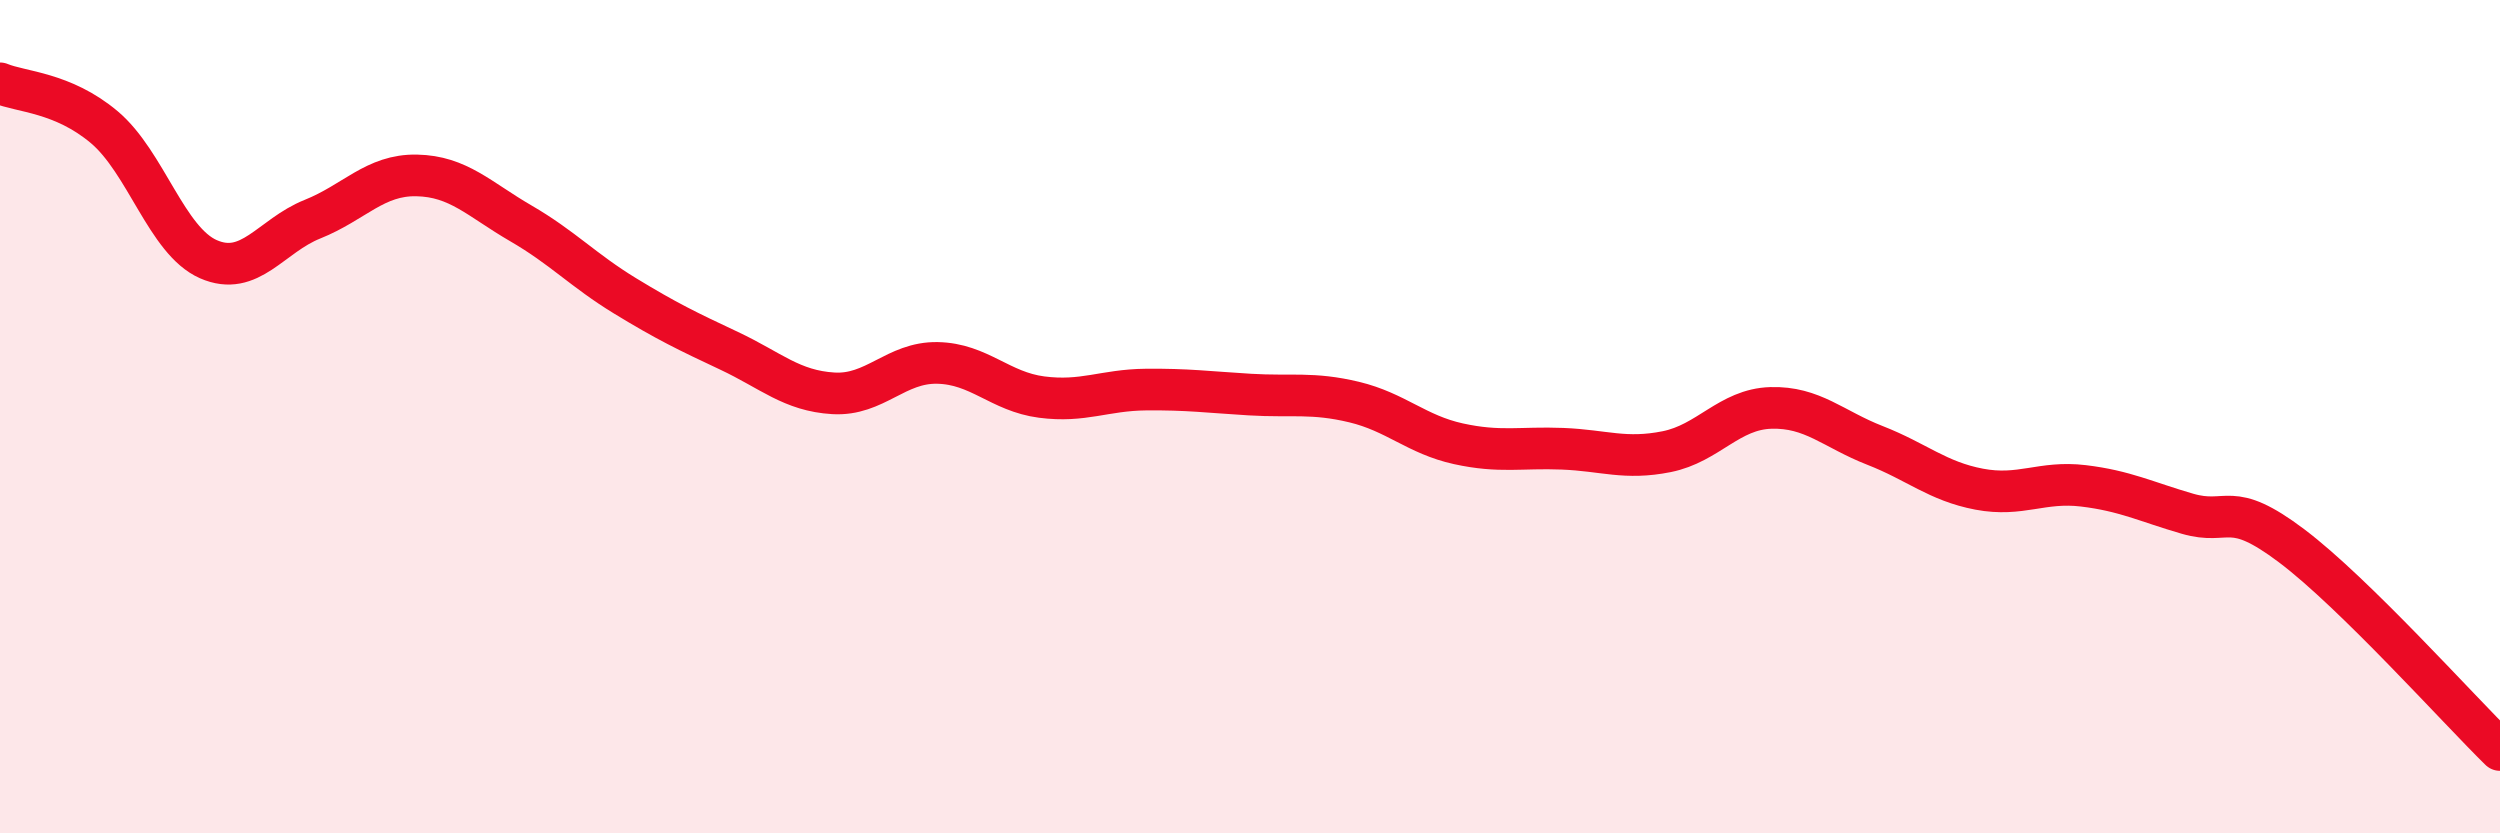
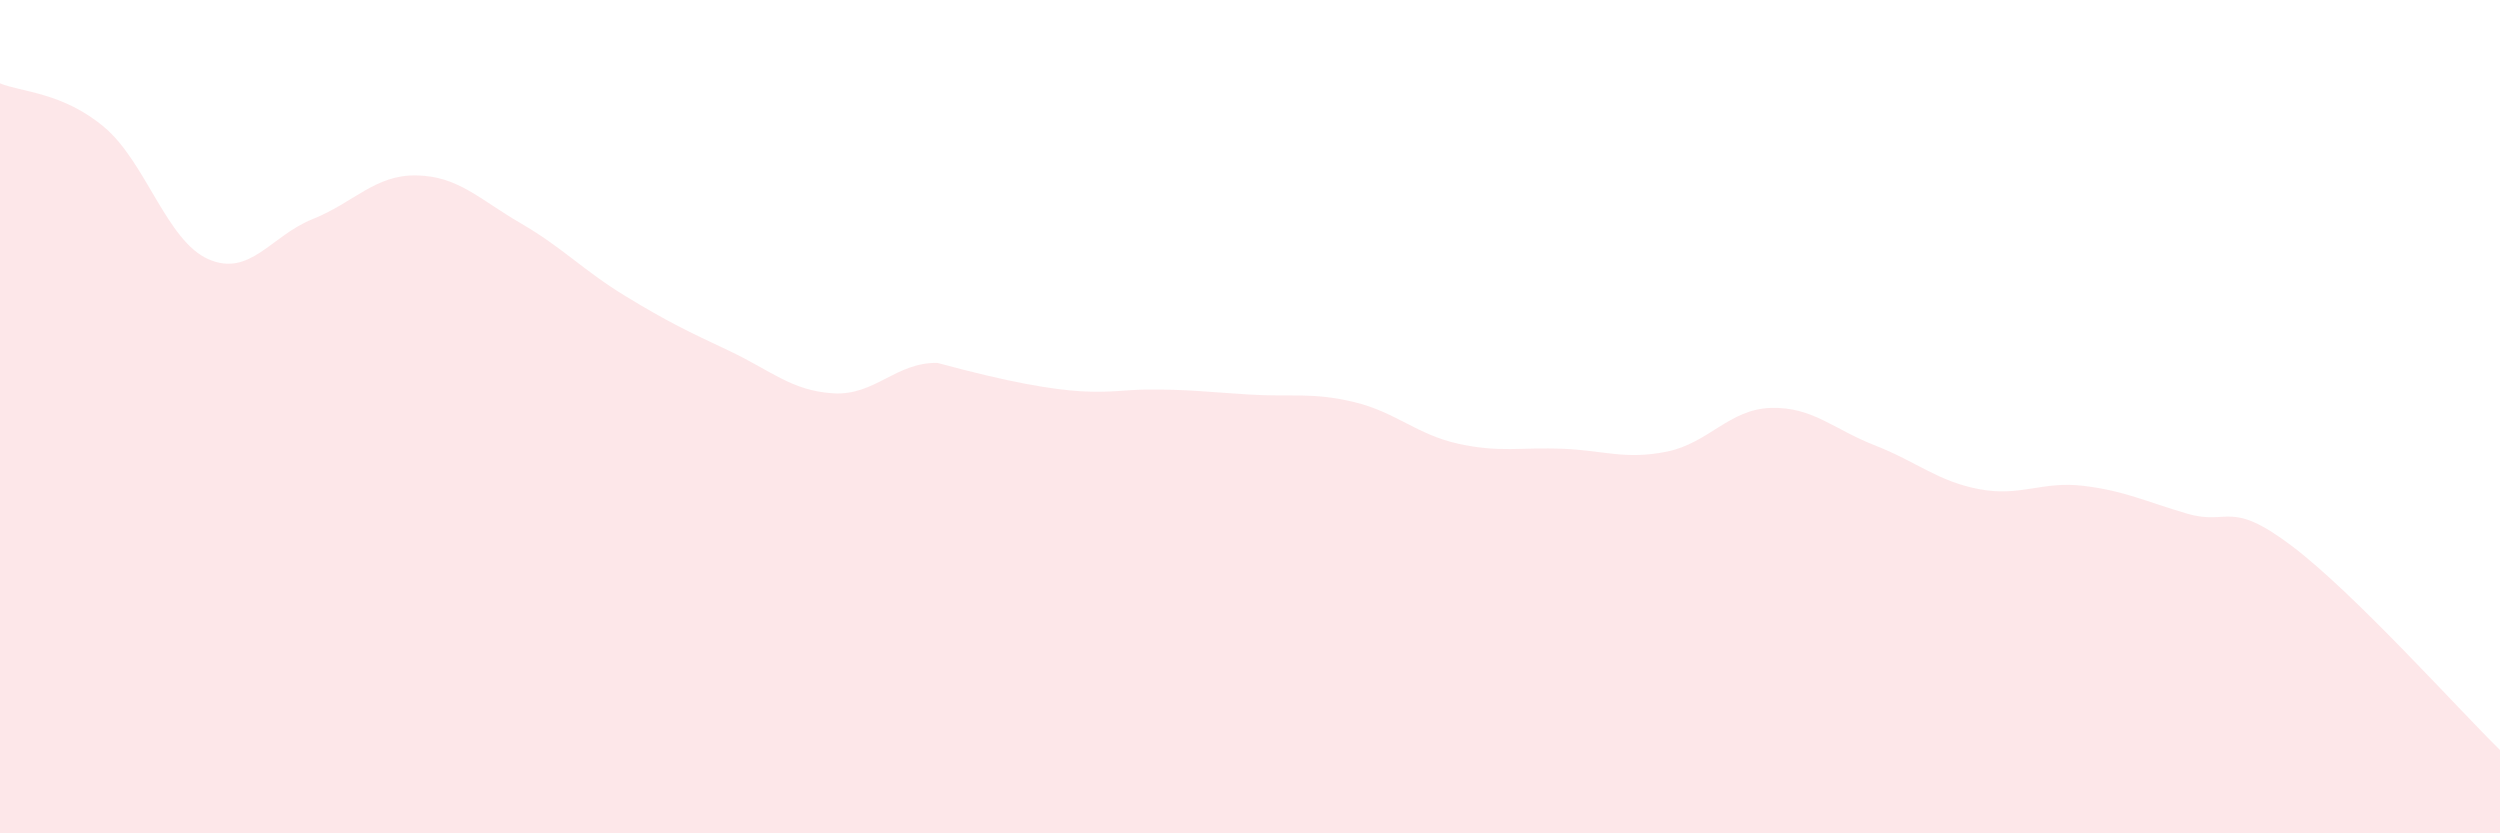
<svg xmlns="http://www.w3.org/2000/svg" width="60" height="20" viewBox="0 0 60 20">
-   <path d="M 0,2 C 0.5,2.21 1.5,2.21 2.5,3.05 C 3.5,3.89 4,5.78 5,6.22 C 6,6.66 6.5,5.66 7.5,5.26 C 8.5,4.86 9,4.19 10,4.21 C 11,4.23 11.5,4.78 12.5,5.36 C 13.5,5.94 14,6.49 15,7.1 C 16,7.71 16.5,7.95 17.5,8.42 C 18.5,8.89 19,9.38 20,9.44 C 21,9.5 21.5,8.69 22.5,8.71 C 23.5,8.73 24,9.4 25,9.53 C 26,9.66 26.5,9.36 27.5,9.35 C 28.5,9.34 29,9.41 30,9.47 C 31,9.53 31.5,9.41 32.5,9.65 C 33.5,9.89 34,10.43 35,10.65 C 36,10.87 36.5,10.73 37.5,10.77 C 38.5,10.81 39,11.04 40,10.84 C 41,10.64 41.5,9.82 42.5,9.79 C 43.5,9.76 44,10.3 45,10.69 C 46,11.08 46.5,11.55 47.5,11.74 C 48.5,11.93 49,11.54 50,11.66 C 51,11.78 51.5,12.04 52.5,12.33 C 53.5,12.62 53.5,11.97 55,13.1 C 56.5,14.23 59,17.02 60,18L60 20L0 20Z" fill="#EB0A25" opacity="0.1" stroke-linecap="round" stroke-linejoin="round" />
-   <path d="M 0,2 C 0.5,2.21 1.5,2.21 2.5,3.05 C 3.5,3.89 4,5.78 5,6.22 C 6,6.66 6.5,5.66 7.5,5.26 C 8.5,4.86 9,4.19 10,4.21 C 11,4.23 11.5,4.78 12.5,5.36 C 13.5,5.94 14,6.49 15,7.1 C 16,7.71 16.5,7.95 17.5,8.42 C 18.5,8.89 19,9.38 20,9.44 C 21,9.5 21.5,8.69 22.5,8.71 C 23.5,8.73 24,9.4 25,9.53 C 26,9.66 26.5,9.36 27.5,9.35 C 28.5,9.34 29,9.41 30,9.47 C 31,9.53 31.5,9.41 32.5,9.65 C 33.5,9.89 34,10.43 35,10.65 C 36,10.87 36.5,10.73 37.5,10.77 C 38.5,10.81 39,11.04 40,10.84 C 41,10.64 41.5,9.82 42.5,9.79 C 43.5,9.76 44,10.3 45,10.69 C 46,11.08 46.5,11.55 47.5,11.74 C 48.5,11.93 49,11.54 50,11.66 C 51,11.78 51.5,12.04 52.5,12.33 C 53.5,12.62 53.5,11.97 55,13.1 C 56.5,14.23 59,17.02 60,18" stroke="#EB0A25" stroke-width="1" fill="none" stroke-linecap="round" stroke-linejoin="round" />
+   <path d="M 0,2 C 0.5,2.21 1.5,2.21 2.5,3.05 C 3.5,3.89 4,5.78 5,6.22 C 6,6.66 6.5,5.66 7.5,5.26 C 8.5,4.86 9,4.19 10,4.21 C 11,4.23 11.5,4.78 12.5,5.36 C 13.5,5.94 14,6.49 15,7.1 C 16,7.71 16.5,7.95 17.5,8.42 C 18.5,8.89 19,9.38 20,9.44 C 21,9.5 21.5,8.69 22.5,8.71 C 26,9.66 26.5,9.36 27.5,9.35 C 28.5,9.34 29,9.41 30,9.47 C 31,9.53 31.5,9.41 32.5,9.65 C 33.5,9.89 34,10.43 35,10.65 C 36,10.87 36.5,10.73 37.5,10.77 C 38.5,10.81 39,11.04 40,10.84 C 41,10.64 41.5,9.82 42.5,9.79 C 43.5,9.76 44,10.3 45,10.69 C 46,11.08 46.5,11.55 47.5,11.74 C 48.5,11.93 49,11.54 50,11.66 C 51,11.78 51.5,12.04 52.5,12.33 C 53.5,12.62 53.5,11.97 55,13.1 C 56.5,14.23 59,17.02 60,18L60 20L0 20Z" fill="#EB0A25" opacity="0.1" stroke-linecap="round" stroke-linejoin="round" />
</svg>